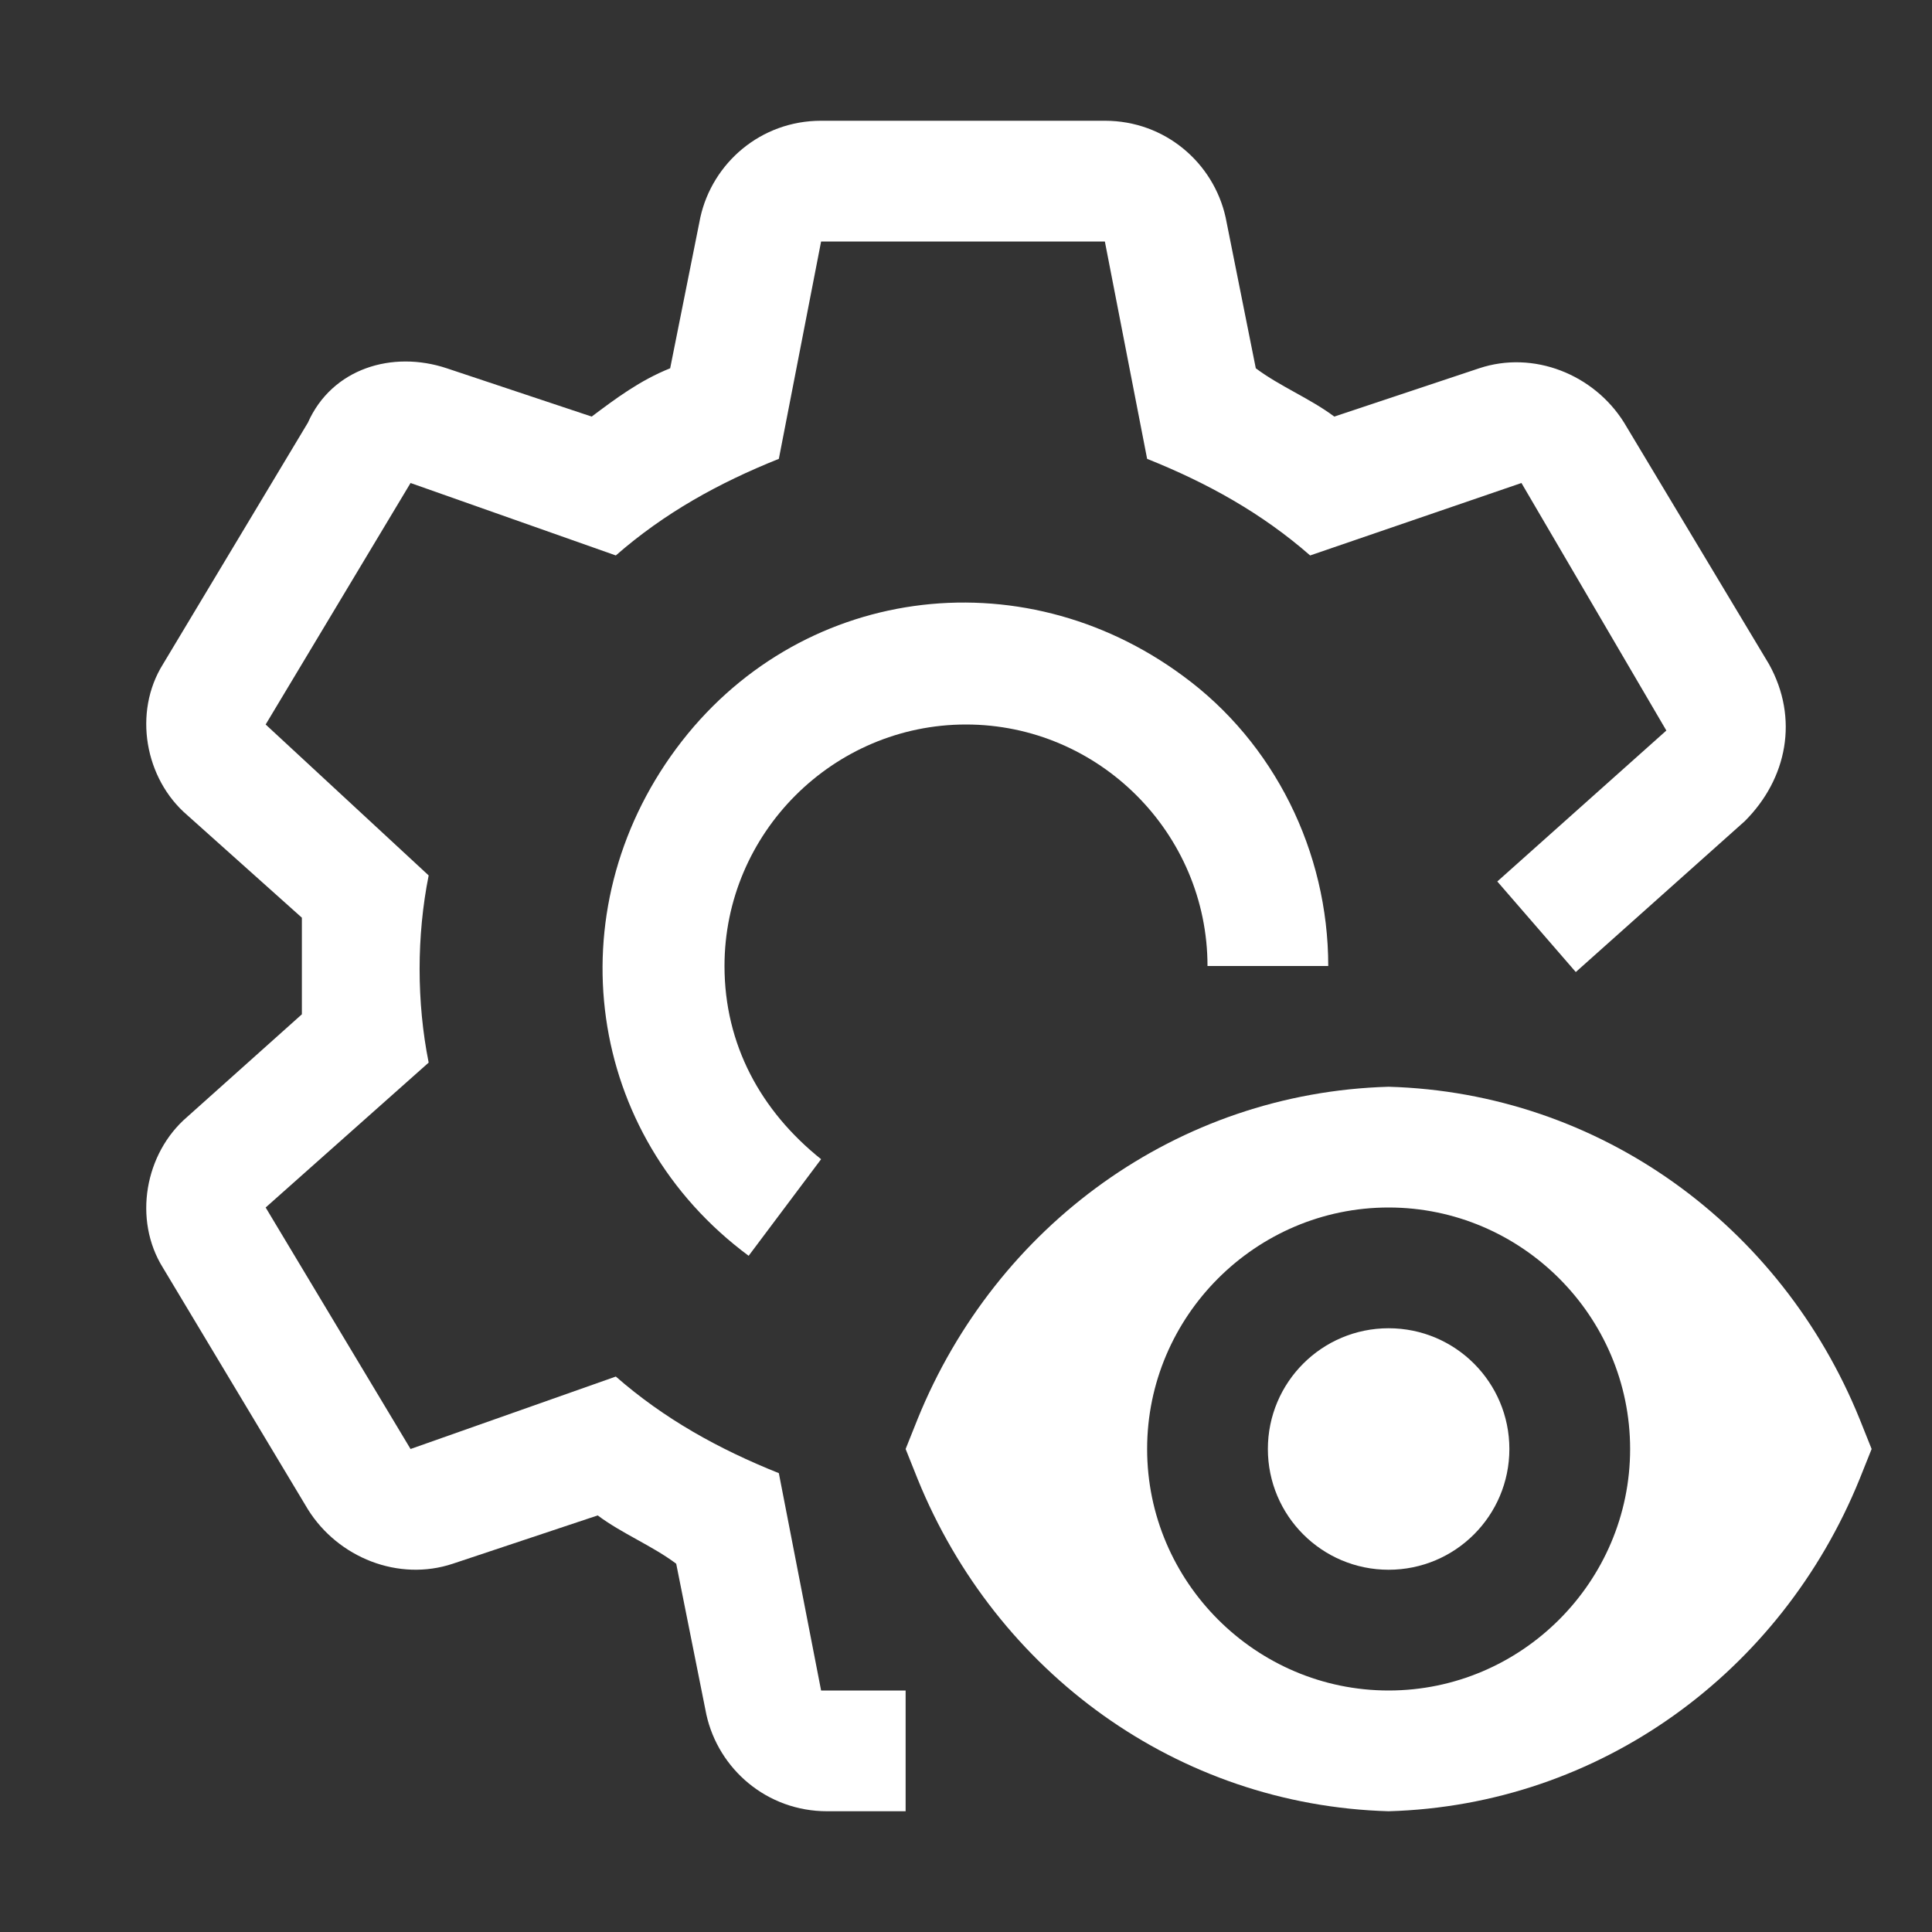
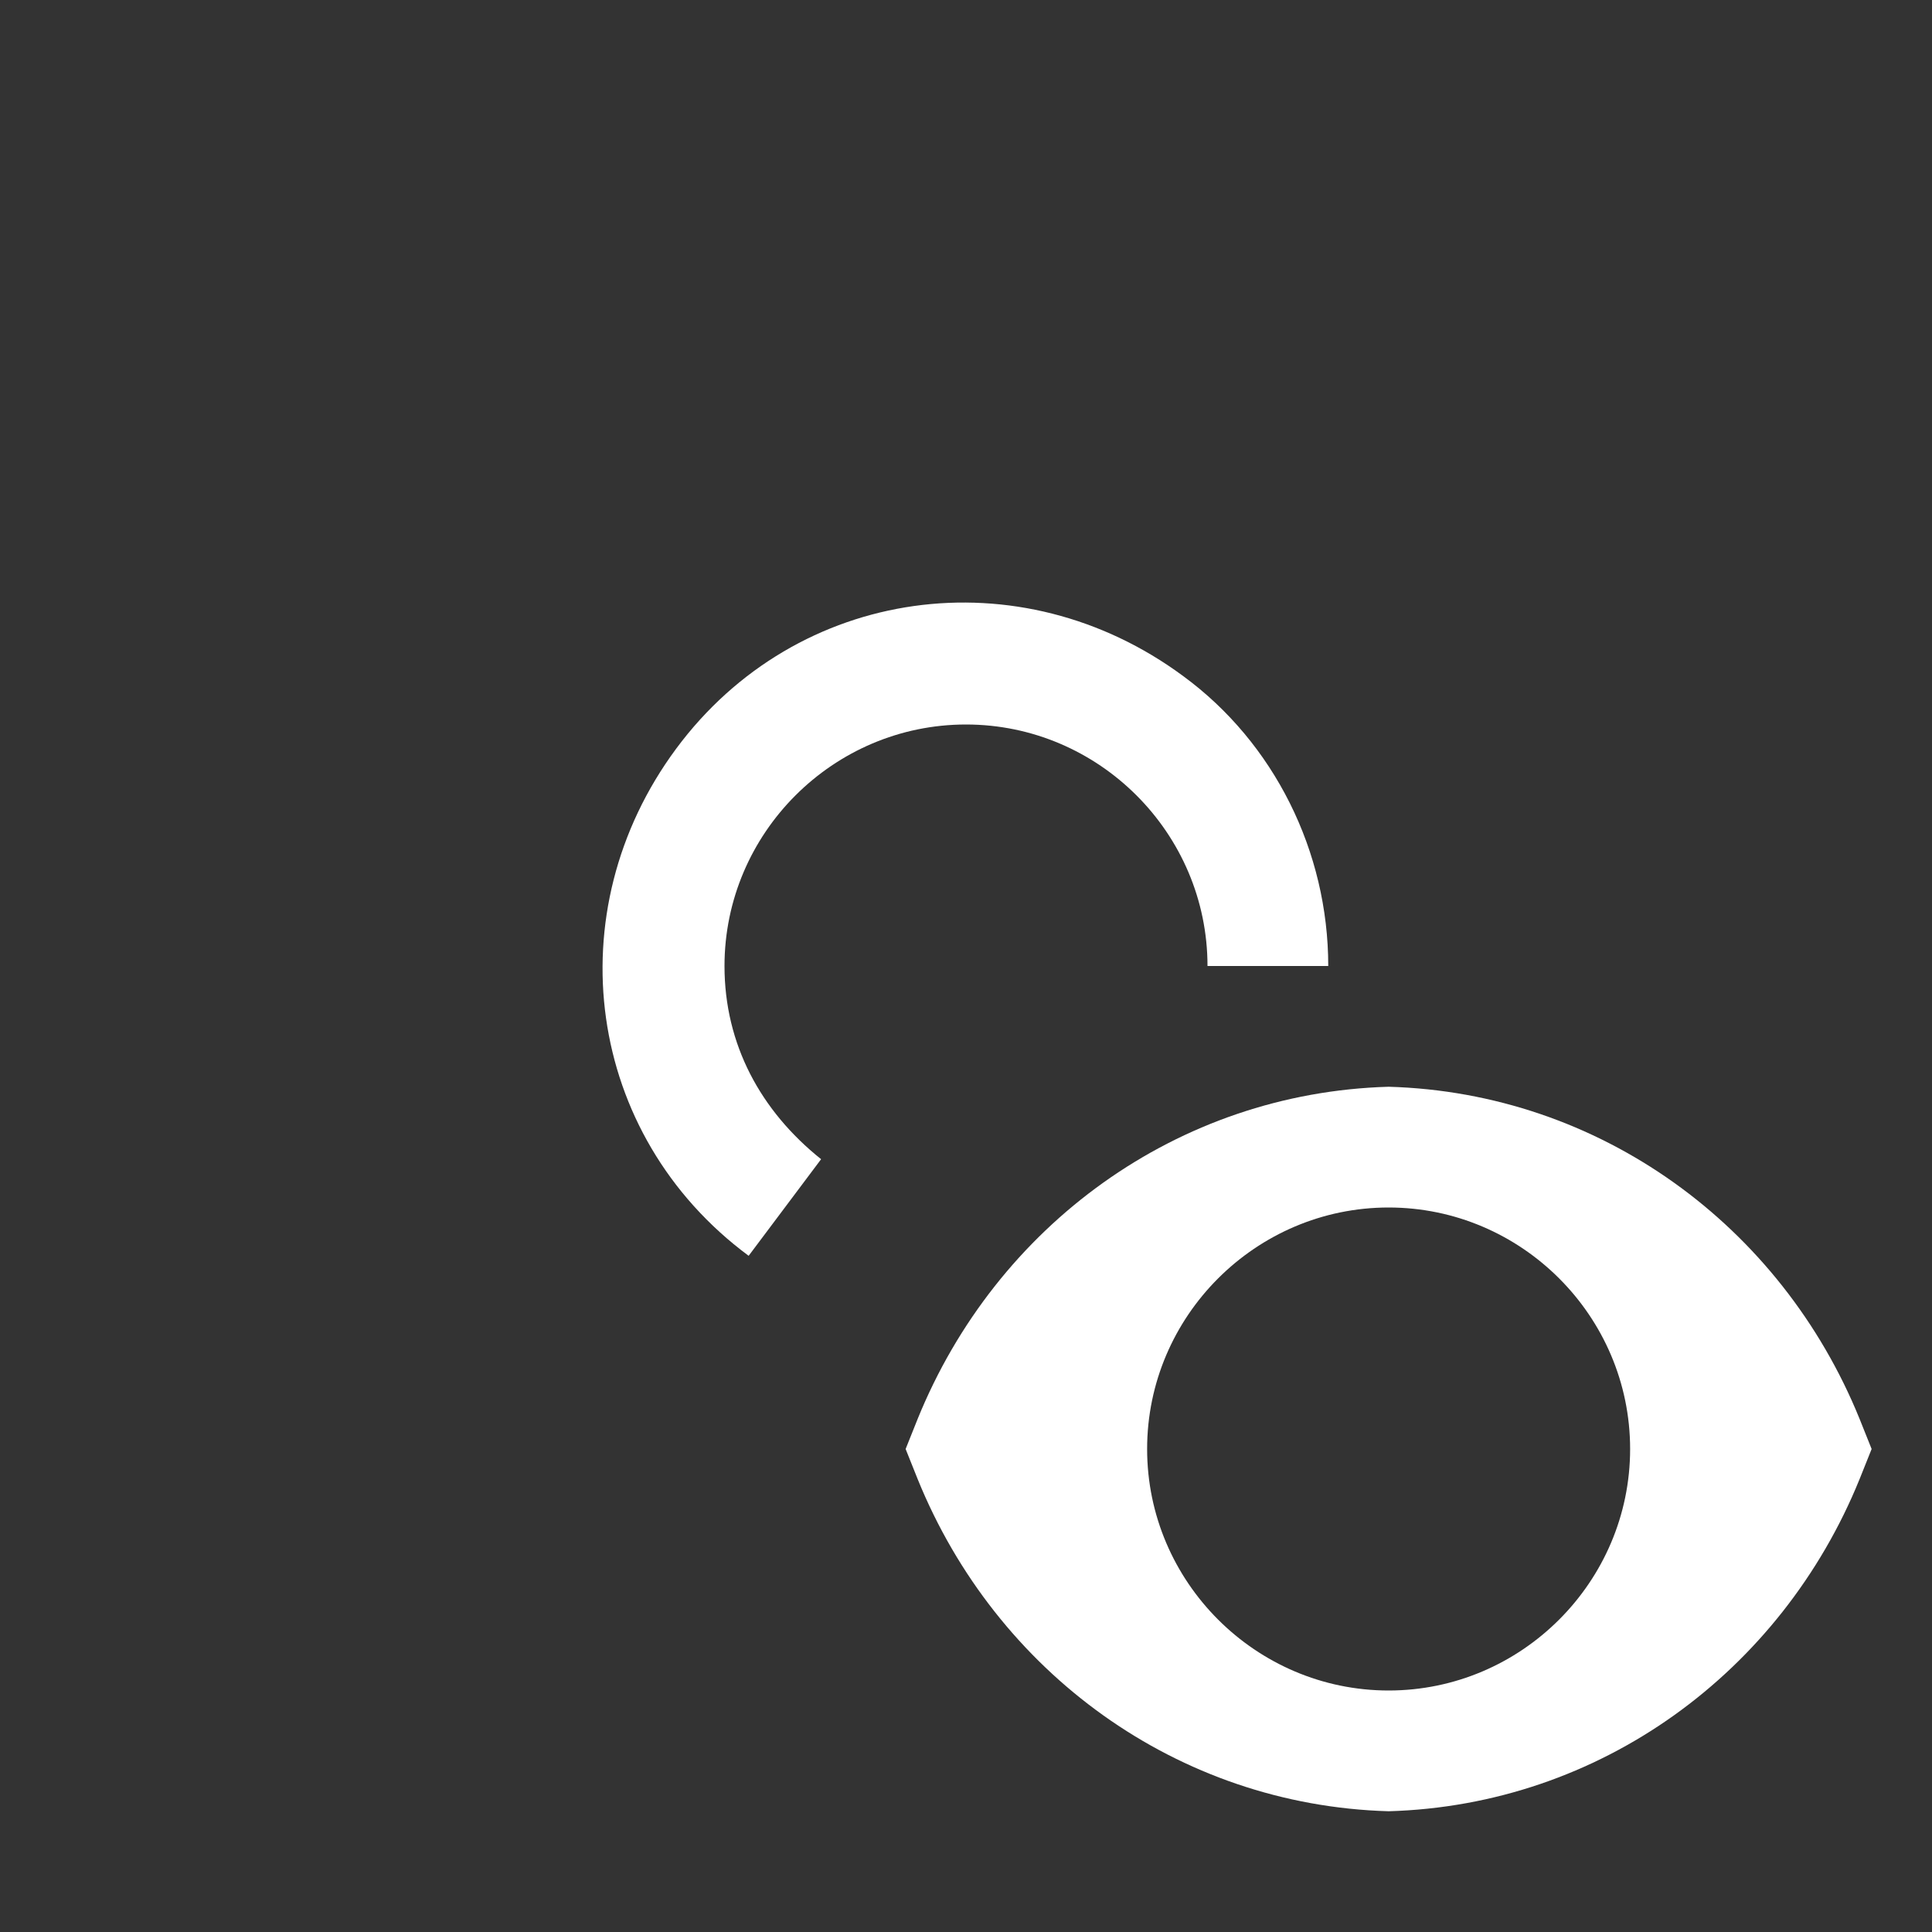
<svg xmlns="http://www.w3.org/2000/svg" version="1.1" id="icon" x="0px" y="0px" viewBox="0 0 32 32" style="enable-background:new 0 0 32 32;" xml:space="preserve">
  <rect x="0" y="0" width="32" height="32" fill="#333333" stroke="none" />
  <style type="text/css">
	.st0{fill:#FFFFFF;}
</style>
-   <circle class="st0" cx="23" cy="24" r="2" />
  <path class="st0" d="M30.8,23.5c-1.3-3.2-4.3-5.4-7.8-5.5c-3.5,0.1-6.5,2.3-7.8,5.5L15,24l0.2,0.5c1.3,3.2,4.3,5.4,7.8,5.5  c3.5-0.1,6.5-2.3,7.8-5.5L31,24L30.8,23.5z M23,28c-2.2,0-4-1.8-4-4s1.8-4,4-4s4,1.8,4,4S25.2,28,23,28z" />
  <path class="st0" d="M12.4,20.8c-2.7-2-3.2-5.7-1.2-8.4s5.7-3.2,8.4-1.2c1.5,1.1,2.4,2.9,2.4,4.8h-2c0-2.2-1.8-4-4-4s-4,1.8-4,4  c0,1.3,0.6,2.4,1.6,3.2L12.4,20.8z" />
-   <path class="st0" d="M29.3,11l-2.4-4c-0.5-0.8-1.5-1.2-2.4-0.9l-2.4,0.8c-0.4-0.3-0.9-0.5-1.3-0.8l-0.5-2.5c-0.2-0.9-1-1.6-2-1.6  h-4.7c-1,0-1.8,0.7-2,1.6l-0.5,2.5c-0.5,0.2-0.9,0.5-1.3,0.8L7.4,6.1C6.5,5.8,5.5,6.1,5.1,7l-2.4,4c-0.5,0.8-0.3,1.9,0.4,2.5L5,15.2  c0,0.3,0,0.5,0,0.8c0,0.3,0,0.5,0,0.8l-1.9,1.7c-0.7,0.6-0.9,1.7-0.4,2.5l2.4,4c0.5,0.8,1.5,1.2,2.4,0.9l2.4-0.8  c0.4,0.3,0.9,0.5,1.3,0.8l0.5,2.5c0.2,0.9,1,1.6,2,1.6H15v-2h-1.4l-0.7-3.6c-1-0.4-1.9-0.9-2.7-1.6L6.8,24l-2.4-4l2.7-2.4  c-0.2-1-0.2-2.1,0-3.1L4.4,12l2.4-4l3.4,1.2C11,8.5,11.9,8,12.9,7.6L13.6,4h4.7L19,7.6c1,0.4,1.9,0.9,2.7,1.6L25.2,8l2.4,4.1  l-2.8,2.5l1.3,1.5l2.8-2.5C29.6,12.9,29.8,11.9,29.3,11z" />
</svg>